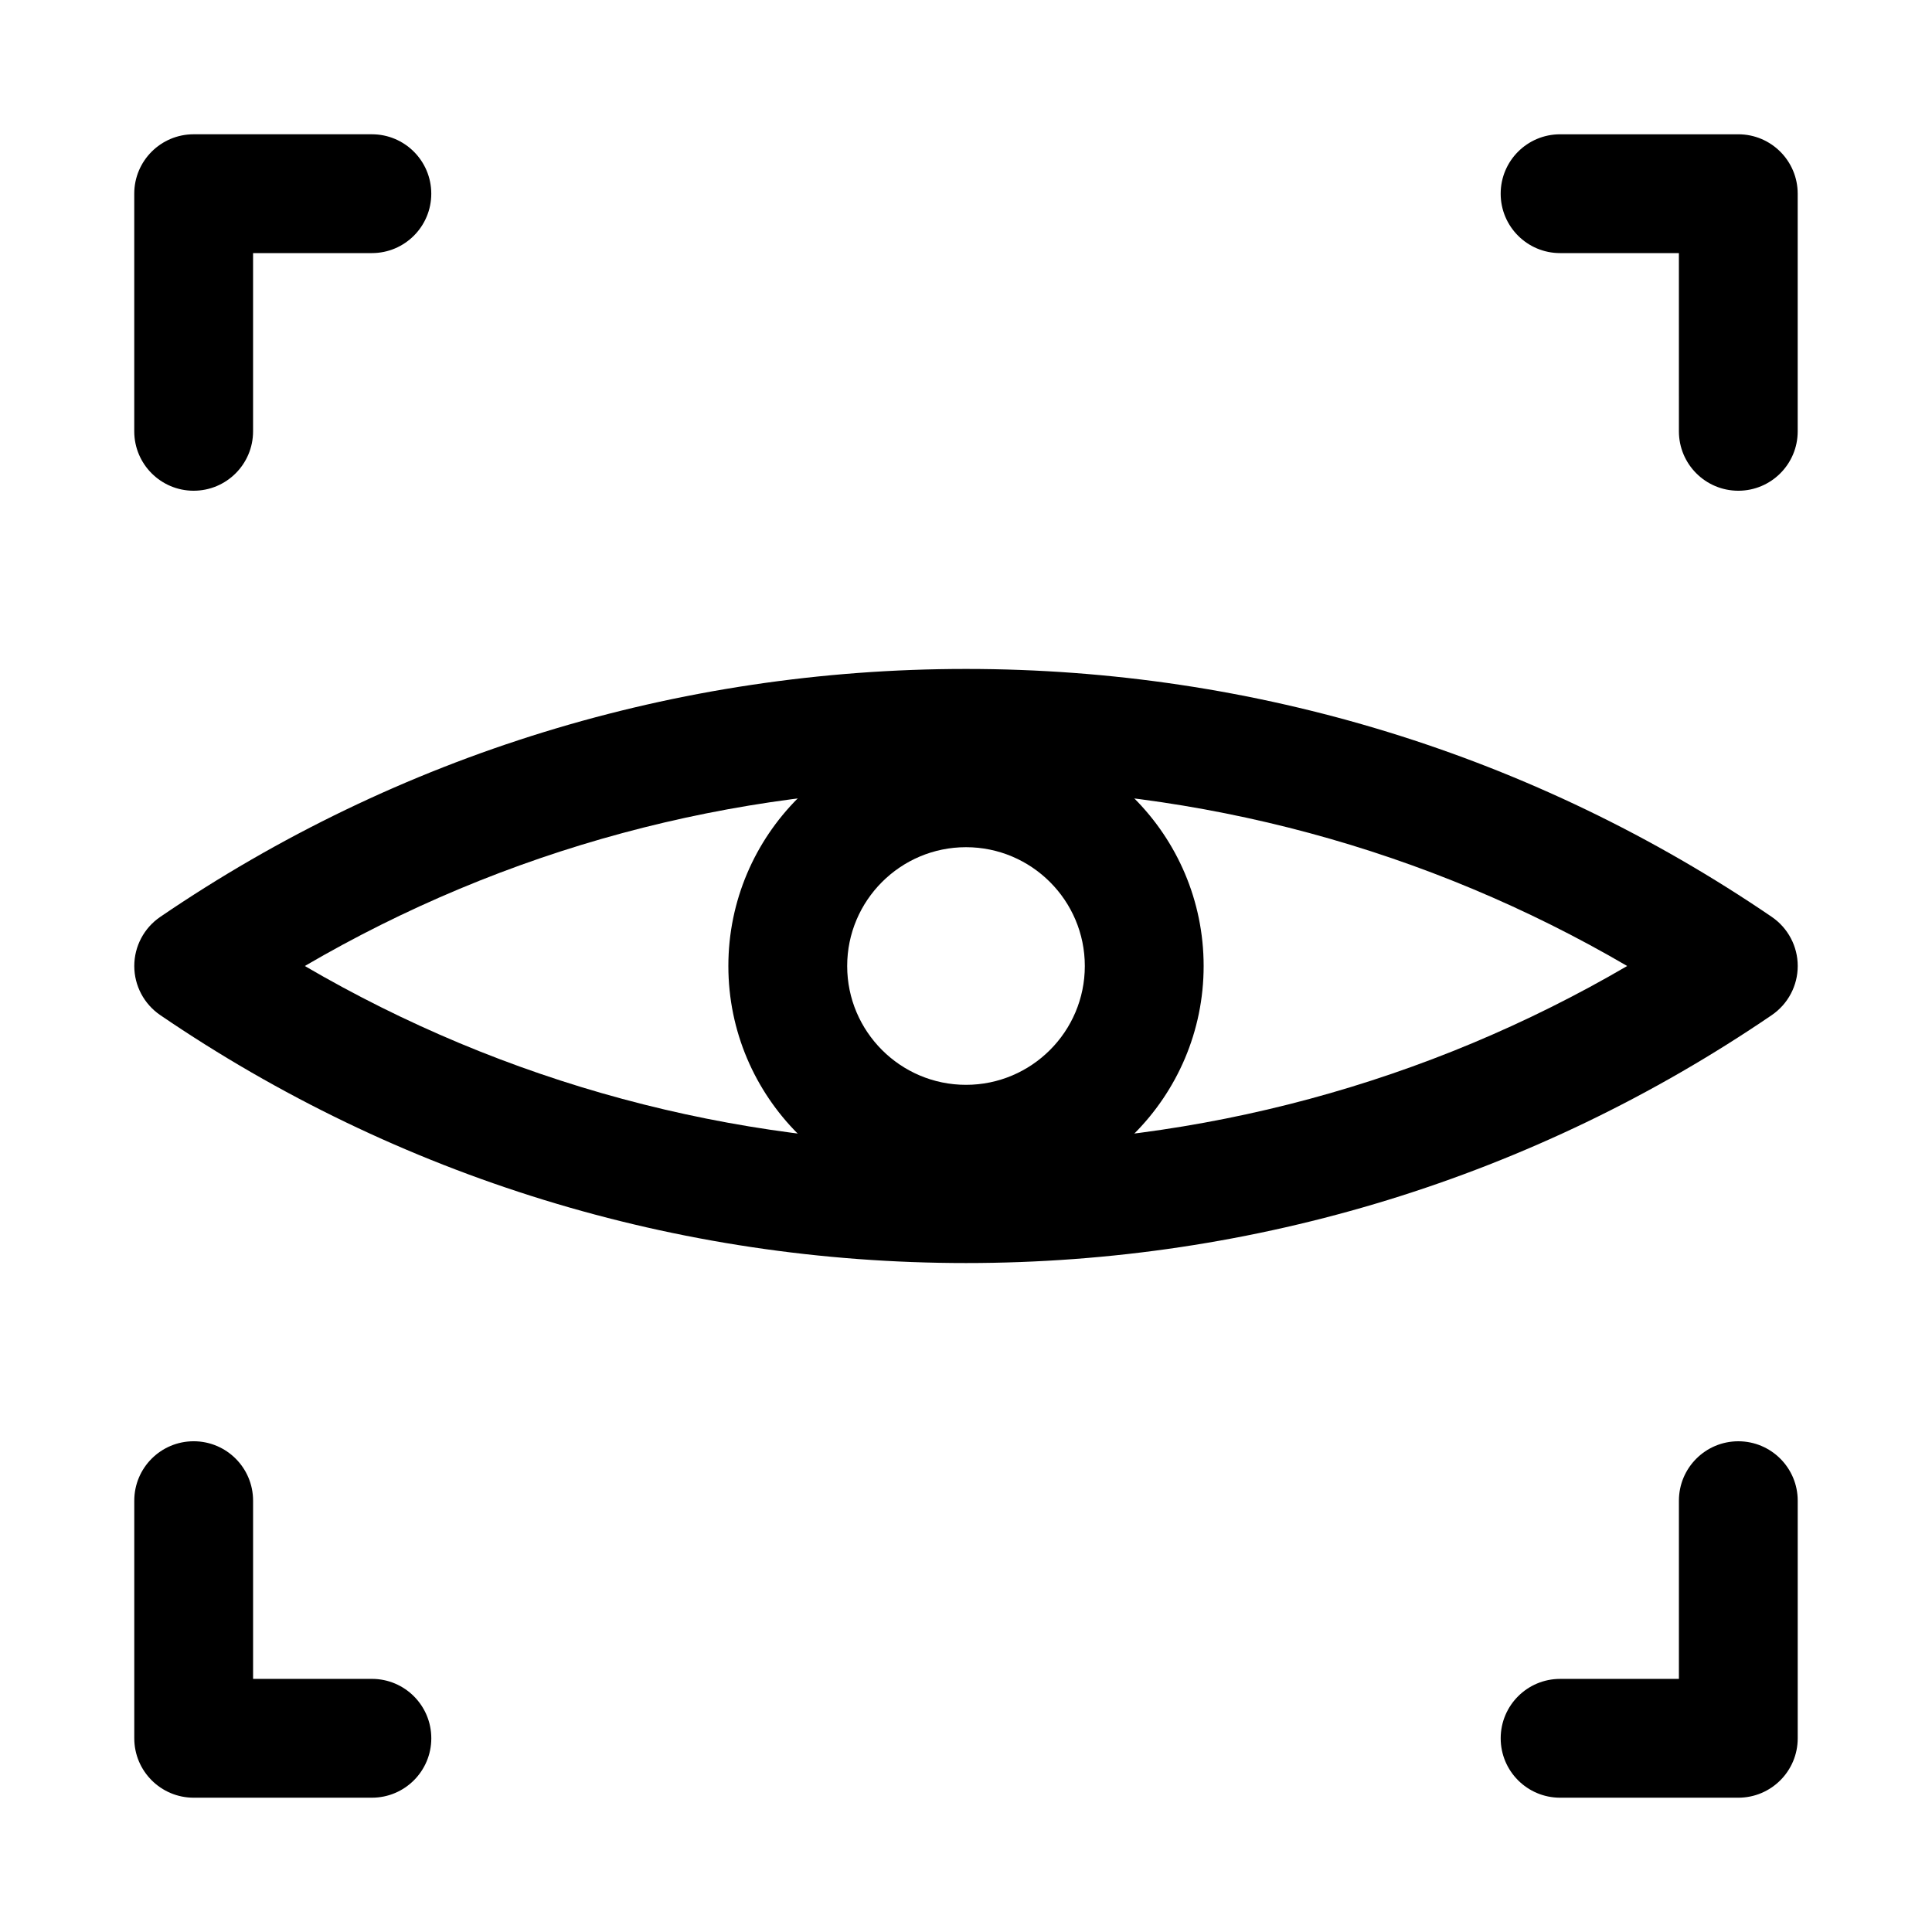
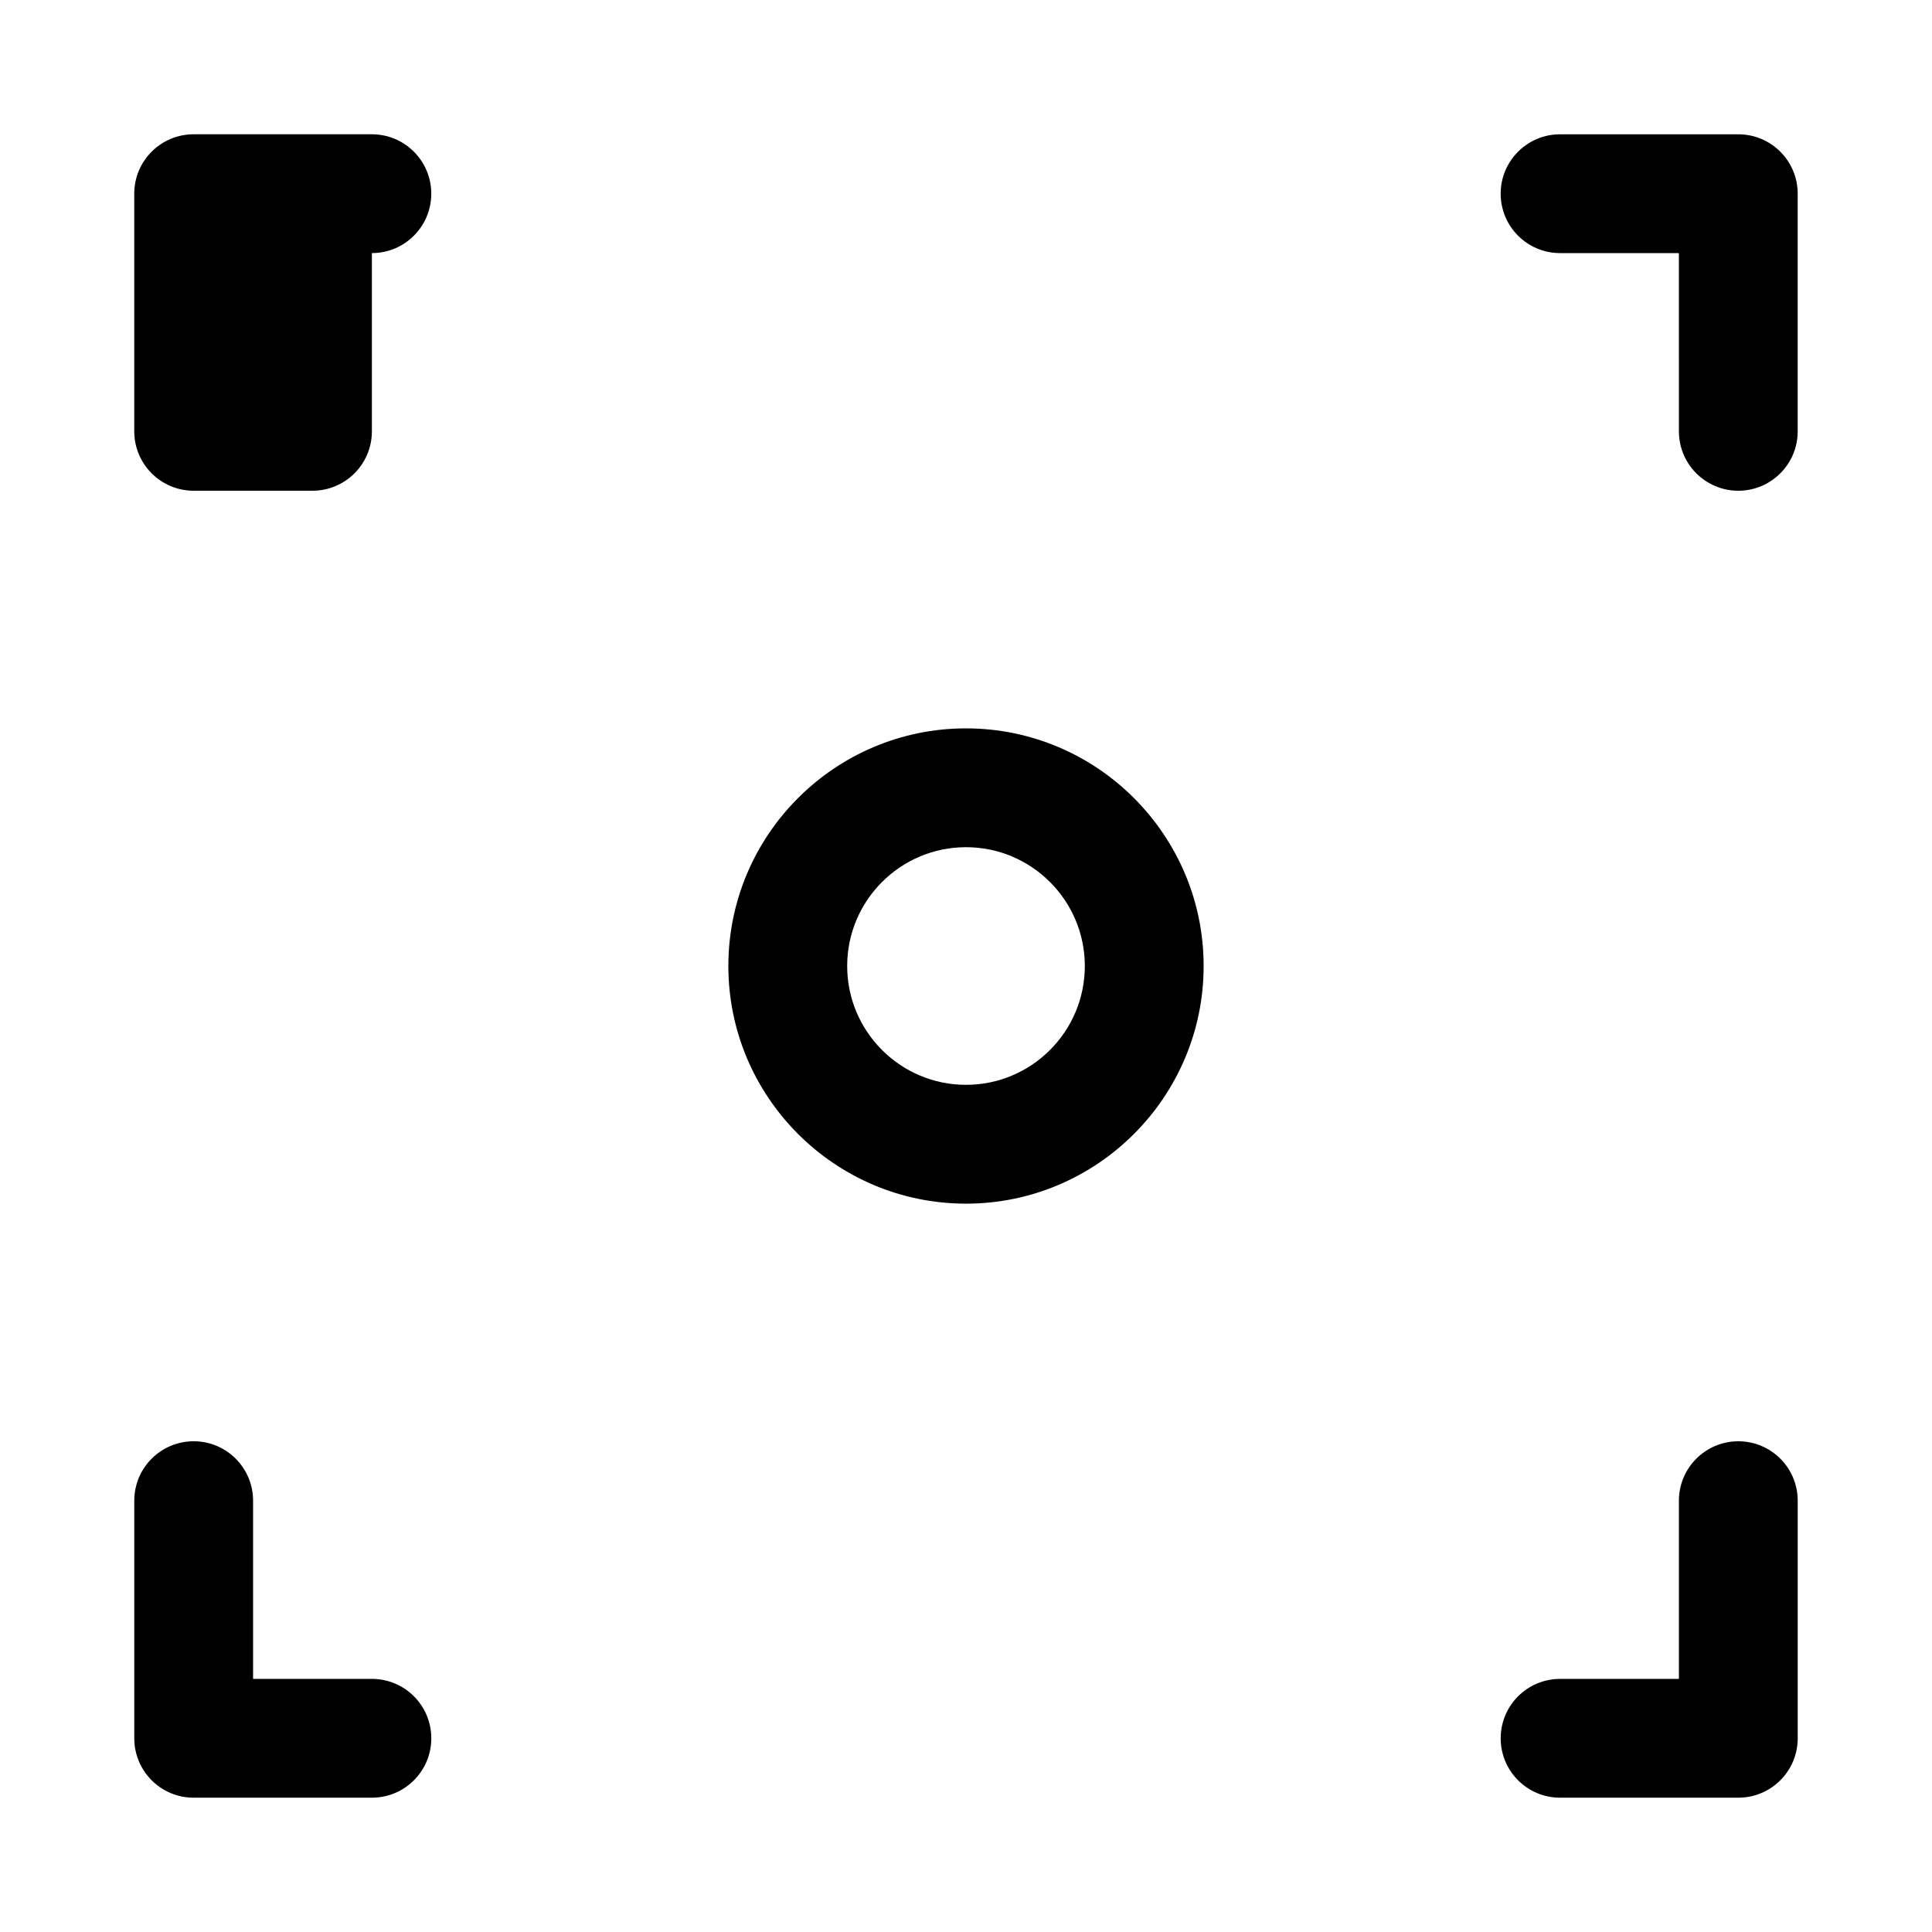
<svg xmlns="http://www.w3.org/2000/svg" fill="#000000" width="800px" height="800px" version="1.1" viewBox="144 144 512 512">
  <g>
-     <path d="m400 478.72c-76.66 0-150.51-22.727-213.54-65.711-4.301-2.938-6.875-7.805-6.875-13.008s2.574-10.07 6.871-13.008c63.039-42.988 136.89-65.715 213.55-65.715s150.51 22.727 213.54 65.711c4.297 2.941 6.871 7.805 6.871 13.012 0 5.203-2.574 10.07-6.871 13.008-63.039 42.984-136.89 65.711-213.54 65.711zm-175.22-78.719c53.012 30.973 113.11 47.23 175.22 47.23 62.113 0 122.21-16.258 175.22-47.23-53.016-30.977-113.11-47.234-175.22-47.234-62.117 0-122.21 16.258-175.22 47.234z" />
    <path d="m400 462.98c-34.727 0-62.977-28.25-62.977-62.977s28.25-62.977 62.977-62.977 62.977 28.25 62.977 62.977c0 34.723-28.254 62.977-62.977 62.977zm0-94.465c-17.367 0-31.488 14.121-31.488 31.488s14.121 31.488 31.488 31.488 31.488-14.121 31.488-31.488-14.125-31.488-31.488-31.488z" />
-     <path d="m195.32 274.05c-8.691 0-15.742-7.051-15.742-15.746v-62.977c0-8.695 7.051-15.742 15.742-15.742h47.23c8.695 0 15.742 7.051 15.742 15.742 0.004 8.695-7.047 15.746-15.738 15.746h-31.488v47.23c0 8.695-7.051 15.746-15.746 15.746z" />
+     <path d="m195.32 274.05c-8.691 0-15.742-7.051-15.742-15.746v-62.977c0-8.695 7.051-15.742 15.742-15.742h47.23c8.695 0 15.742 7.051 15.742 15.742 0.004 8.695-7.047 15.746-15.738 15.746v47.23c0 8.695-7.051 15.746-15.746 15.746z" />
    <path d="m242.56 620.41h-47.234c-8.695 0-15.742-7.051-15.742-15.742v-62.977c0-8.695 7.051-15.742 15.742-15.742 8.695 0 15.742 7.051 15.742 15.742v47.23h31.488c8.695 0 15.742 7.051 15.742 15.742 0.004 8.695-7.047 15.746-15.738 15.746z" />
    <path d="m604.67 274.05c-8.695 0-15.742-7.051-15.742-15.742l-0.004-47.234h-31.488c-8.695 0-15.742-7.051-15.742-15.742 0-8.695 7.051-15.742 15.742-15.742h47.23c8.695 0 15.742 7.051 15.742 15.742v62.977c0.004 8.691-7.047 15.742-15.738 15.742z" />
    <path d="m604.67 620.41h-47.23c-8.695 0-15.742-7.051-15.742-15.742 0-8.695 7.051-15.742 15.742-15.742h31.488v-47.23c0-8.695 7.051-15.742 15.742-15.742 8.695 0 15.742 7.051 15.742 15.742v62.977c0 8.688-7.051 15.738-15.742 15.738z" />
  </g>
</svg>